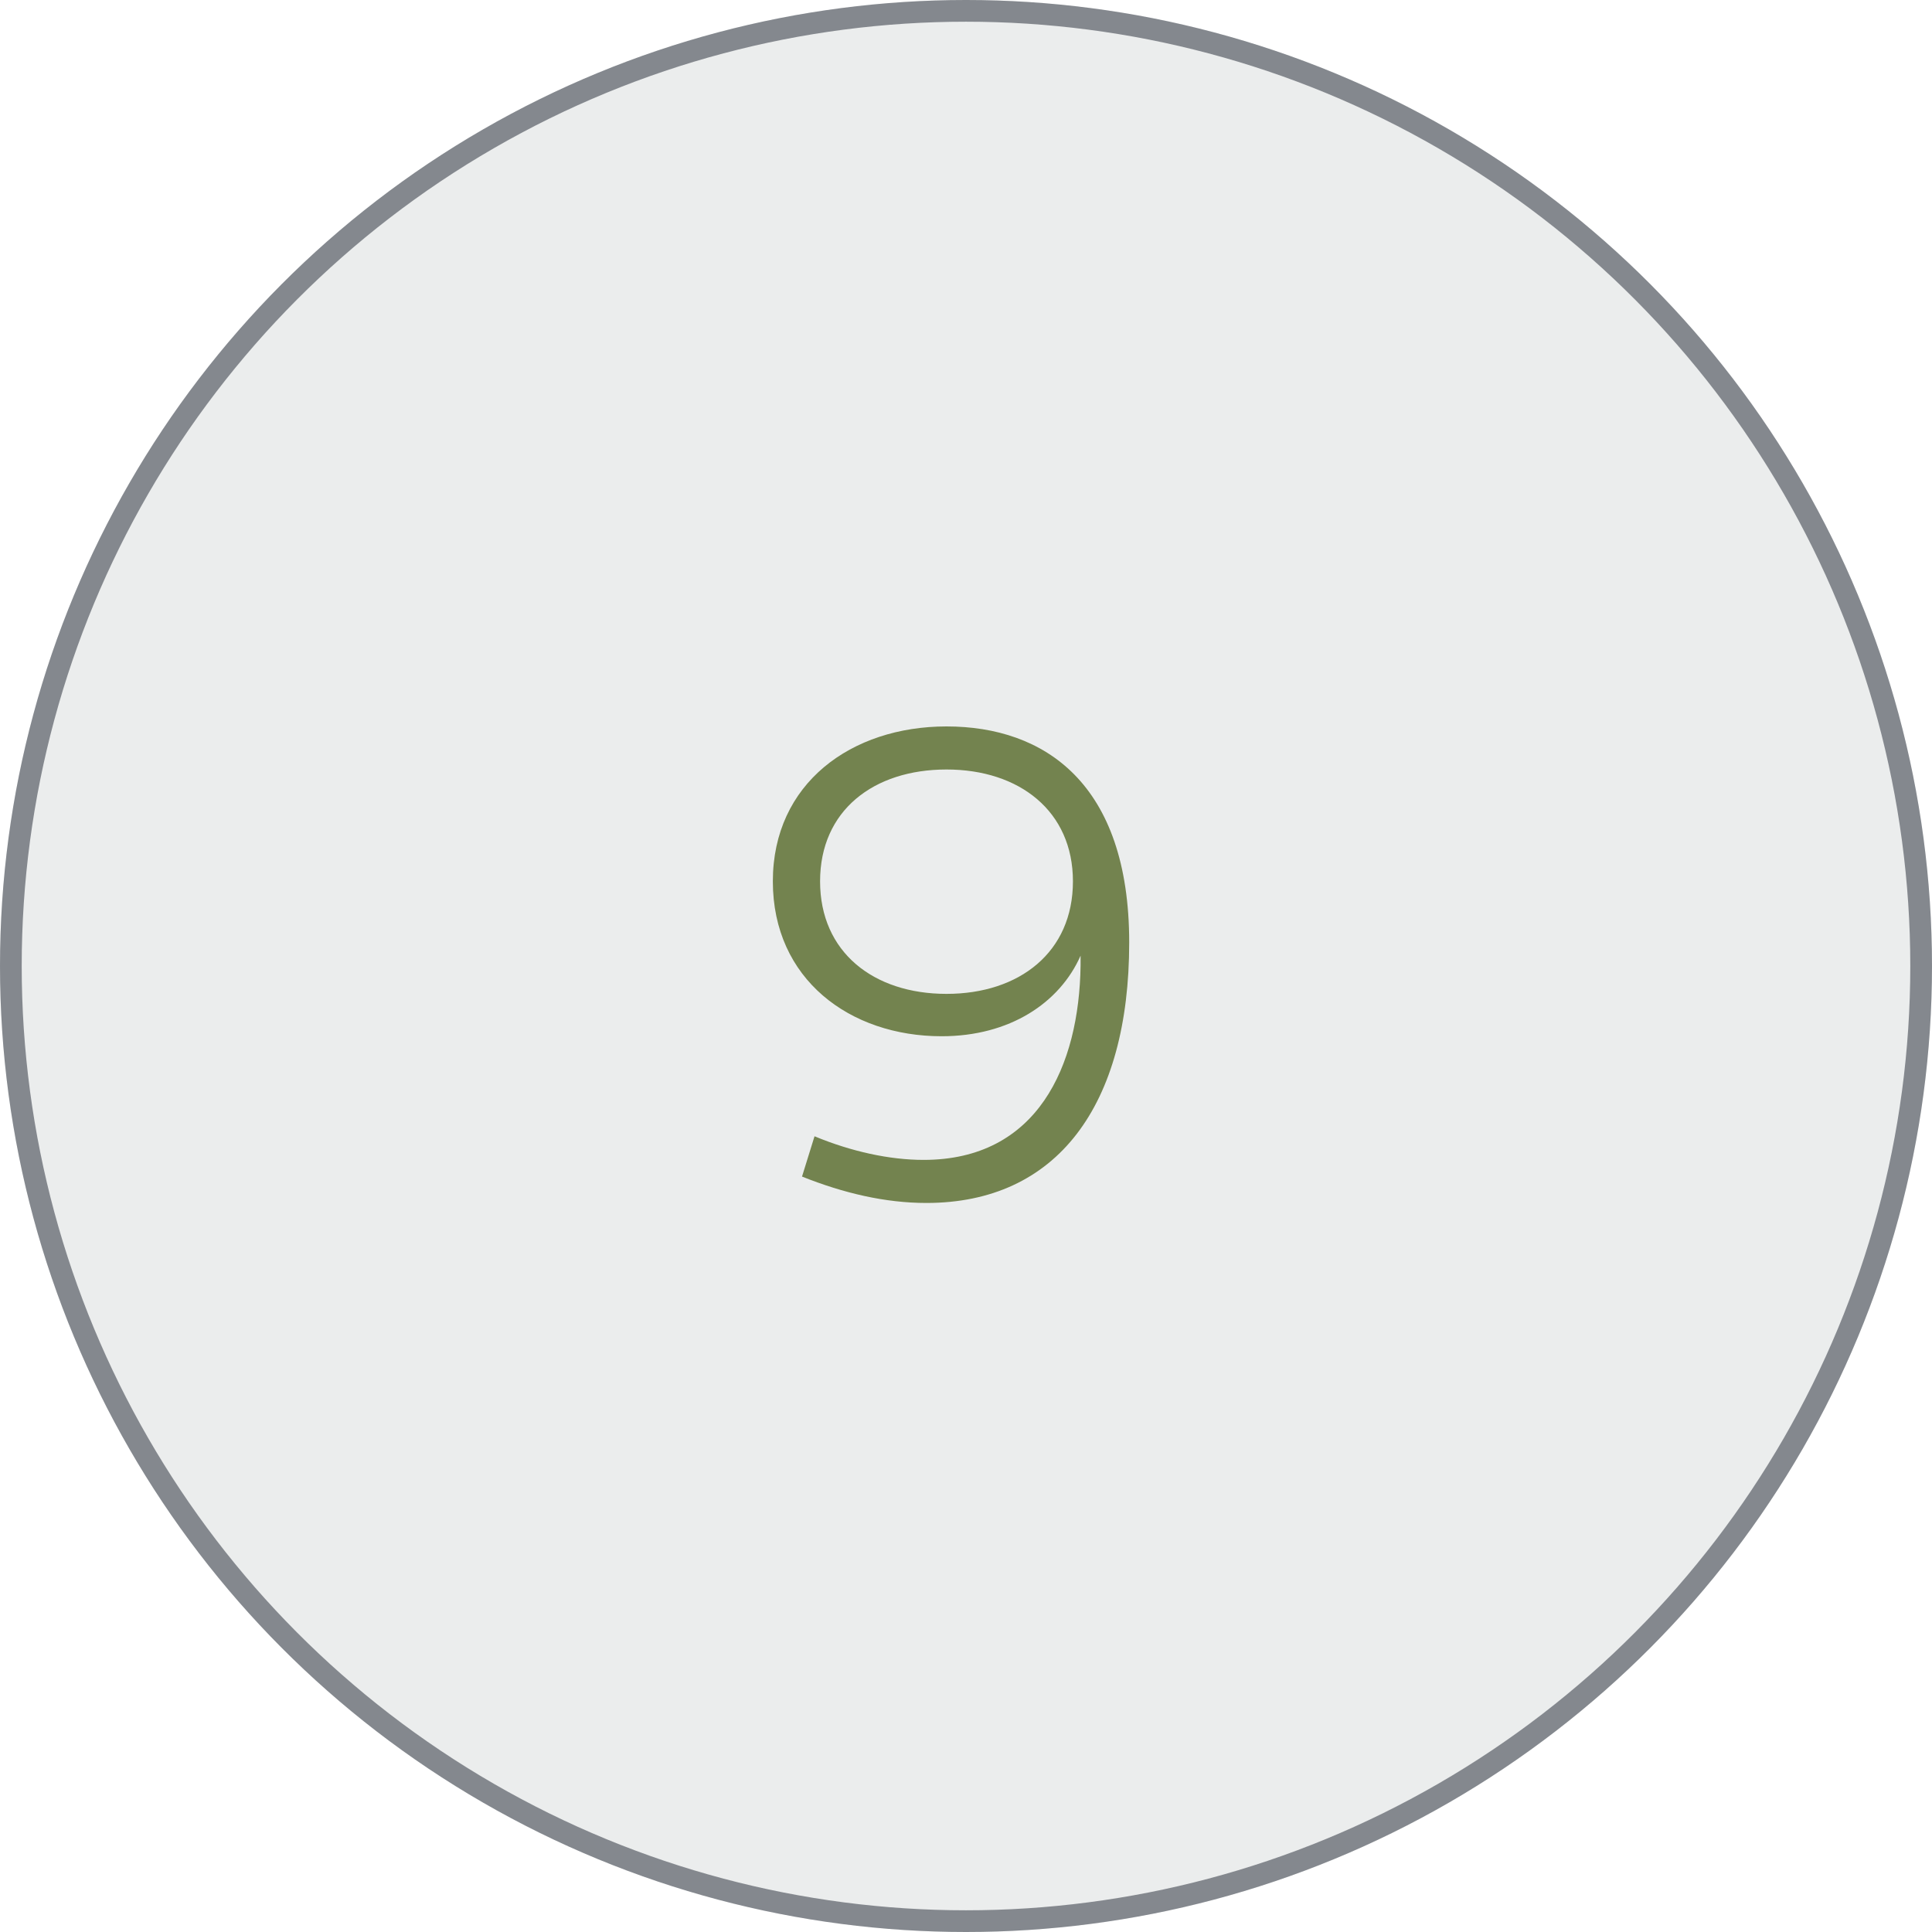
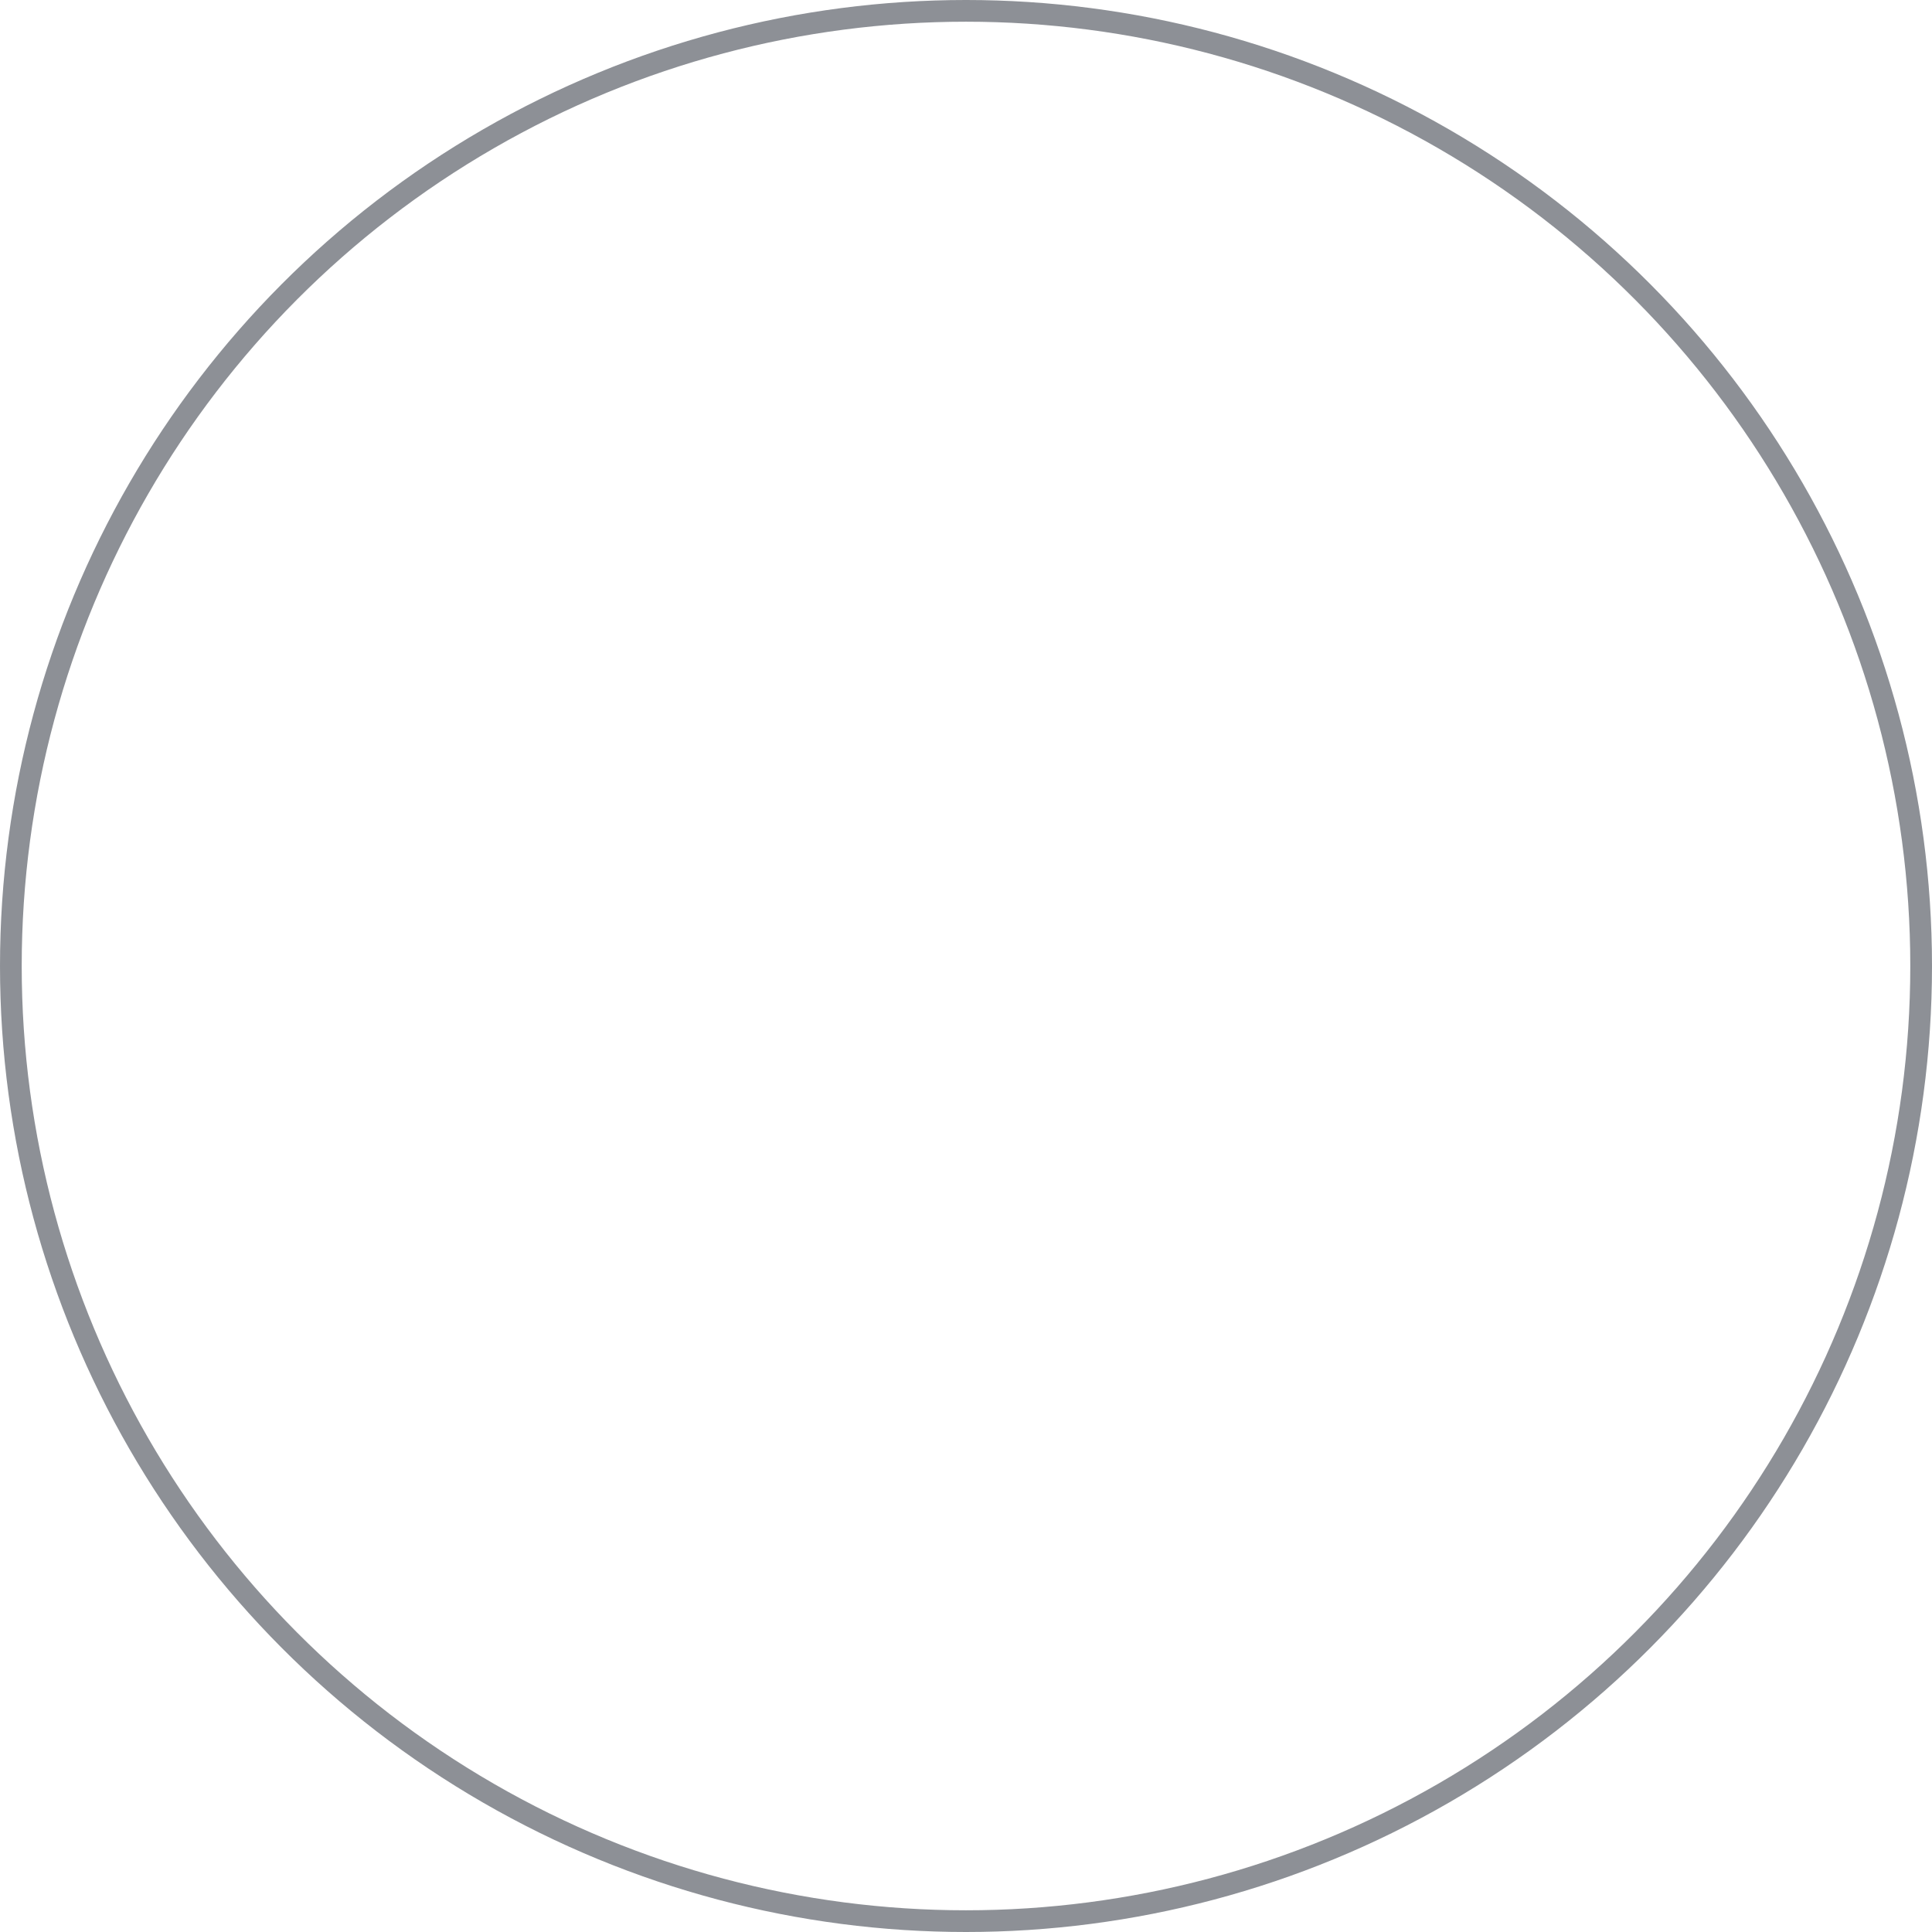
<svg xmlns="http://www.w3.org/2000/svg" width="89" height="89" viewBox="0 0 89 89" fill="none">
-   <circle cx="44.5" cy="44.5" r="44.5" fill="#EBEDED" />
  <circle cx="44.5" cy="44.5" r="44" stroke="#353A45" stroke-opacity="0.56" />
-   <path d="M43.602 33.464C48.114 33.464 52.018 36.088 52.018 43.416C52.018 50.936 48.69 55.416 42.674 55.416C40.786 55.416 38.866 54.968 36.946 54.2L37.522 52.344C39.218 53.048 40.978 53.432 42.546 53.432C47.794 53.432 49.714 49.112 49.778 44.472V44.024C48.818 46.2 46.514 47.736 43.378 47.736C39.154 47.736 35.602 45.112 35.602 40.6C35.602 36.088 39.218 33.464 43.602 33.464ZM37.778 40.6C37.778 43.864 40.242 45.784 43.602 45.784C46.962 45.784 49.426 43.864 49.426 40.6C49.426 37.368 46.962 35.448 43.602 35.448C40.242 35.448 37.778 37.336 37.778 40.6Z" fill="#73834F" />
</svg>